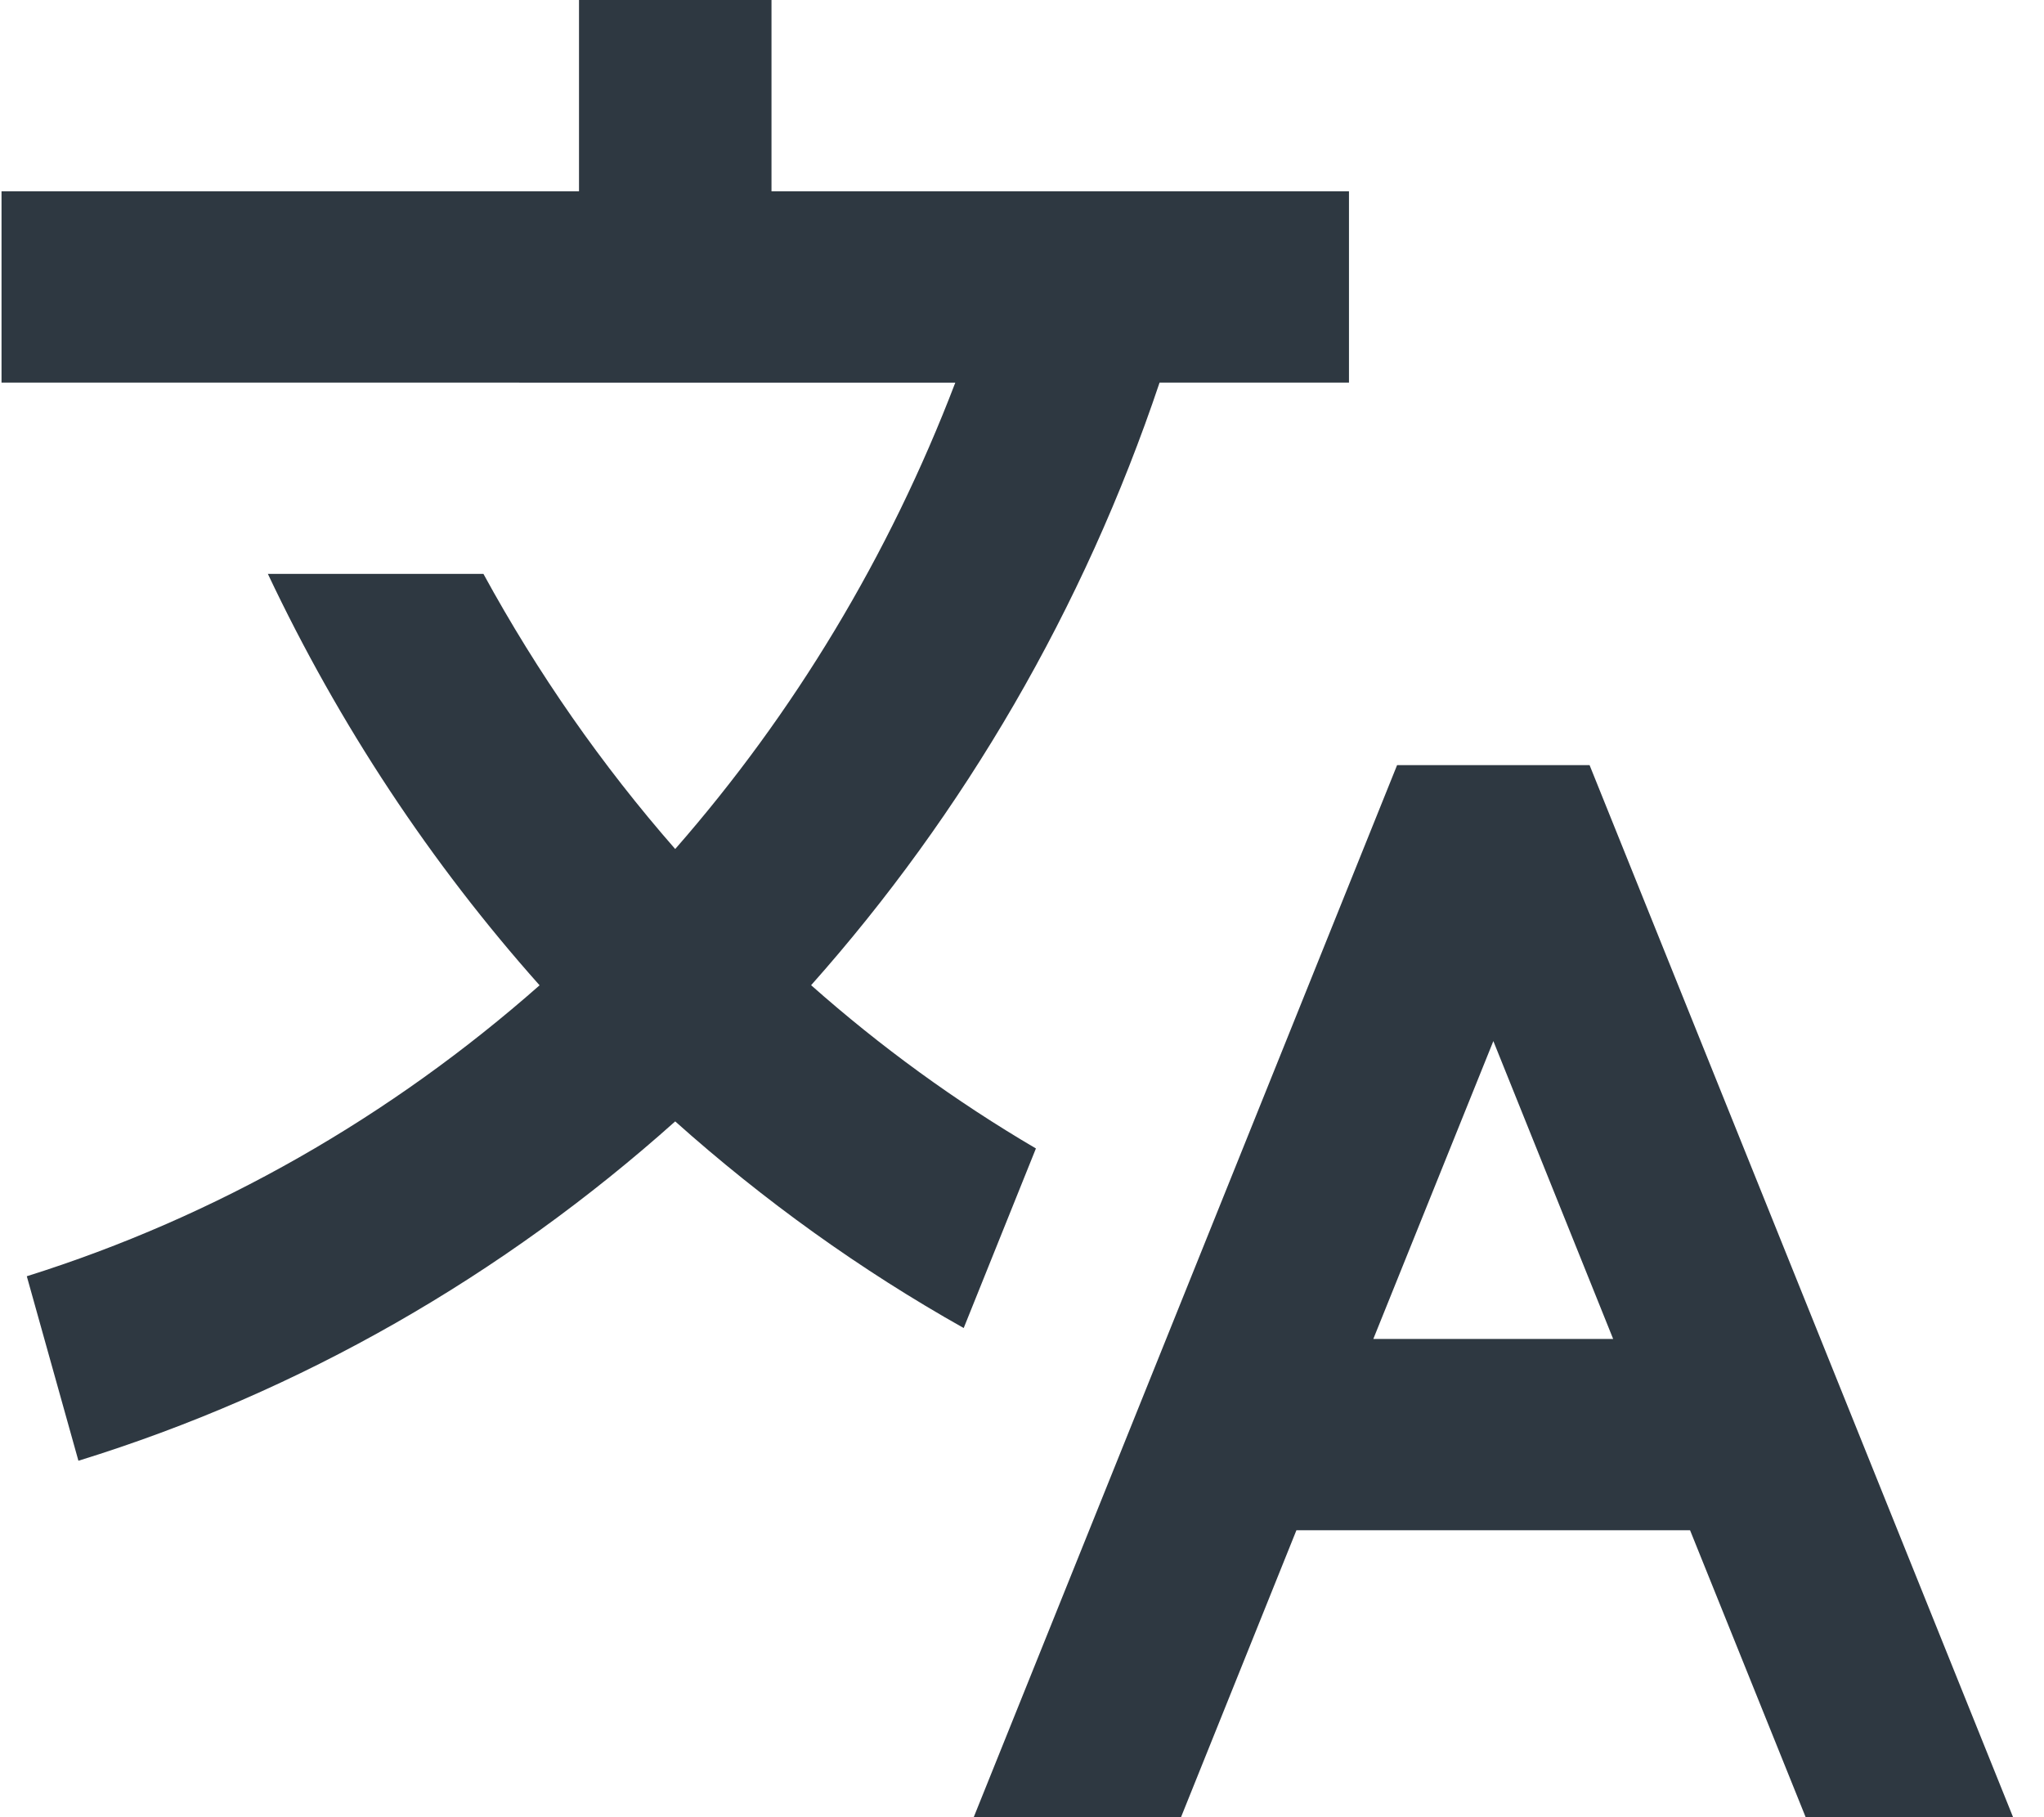
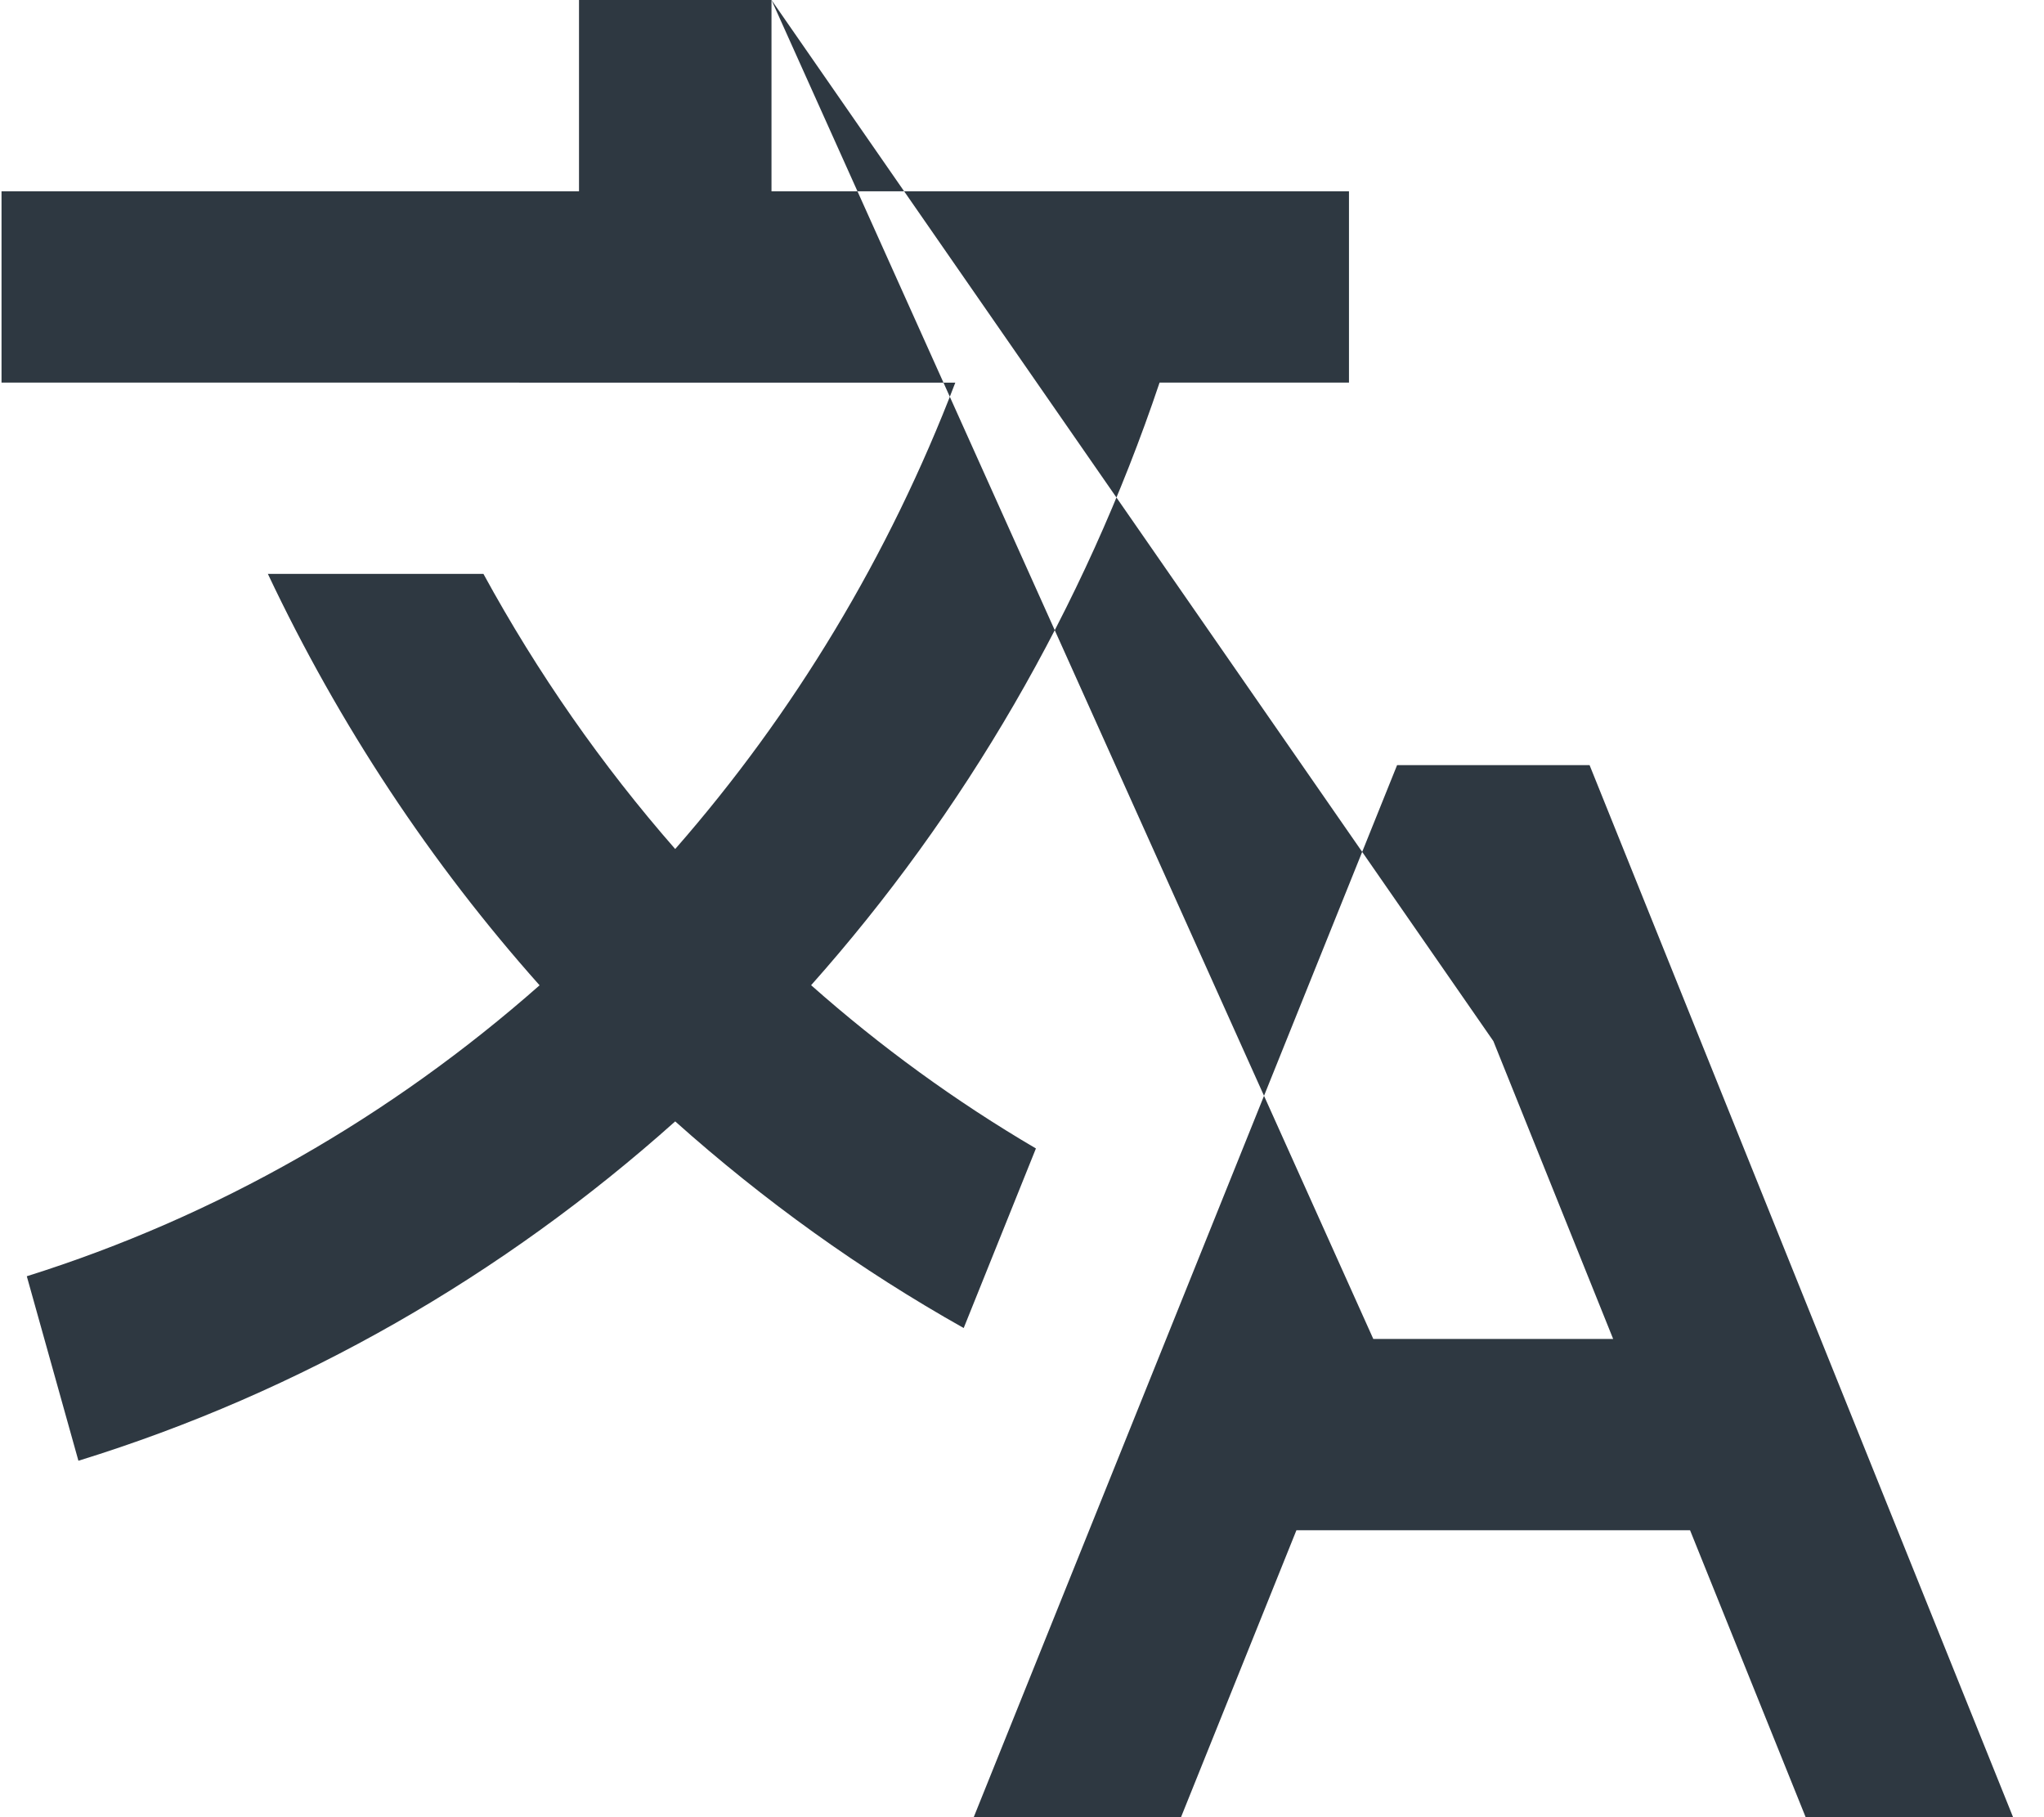
<svg xmlns="http://www.w3.org/2000/svg" width="63" height="56" viewBox="0 0 63 56" fill="none">
-   <path d="M48.994 23.579L62.047 56H55.654L52.091 47.158H39.958L36.401 56H30.012L43.061 23.579H48.994ZM23.779 0V5.895H41.578V11.79L35.74 11.791C33.398 18.763 29.708 25.069 25 30.361C27.144 32.261 29.466 33.947 31.929 35.392L29.703 40.926C26.519 39.136 23.54 36.996 20.811 34.558C15.514 39.294 9.27 42.9 2.417 45.016L0.826 39.33C6.687 37.491 12.048 34.407 16.631 30.364C13.286 26.609 10.456 22.341 8.256 17.685L14.9 17.685C16.571 20.746 18.557 23.589 20.811 26.164C24.456 22.002 27.4 17.142 29.444 11.792L0.047 11.79V5.895H17.846V0H23.779ZM46.028 32.083L42.328 41.263H49.721L46.028 32.083Z" fill="#2E3841" />
+   <path d="M48.994 23.579L62.047 56H55.654L52.091 47.158H39.958L36.401 56H30.012L43.061 23.579H48.994ZM23.779 0V5.895H41.578V11.79L35.74 11.791C33.398 18.763 29.708 25.069 25 30.361C27.144 32.261 29.466 33.947 31.929 35.392L29.703 40.926C26.519 39.136 23.54 36.996 20.811 34.558C15.514 39.294 9.27 42.9 2.417 45.016L0.826 39.33C6.687 37.491 12.048 34.407 16.631 30.364C13.286 26.609 10.456 22.341 8.256 17.685L14.9 17.685C16.571 20.746 18.557 23.589 20.811 26.164C24.456 22.002 27.4 17.142 29.444 11.792L0.047 11.79V5.895H17.846V0H23.779ZL42.328 41.263H49.721L46.028 32.083Z" fill="#2E3841" />
</svg>